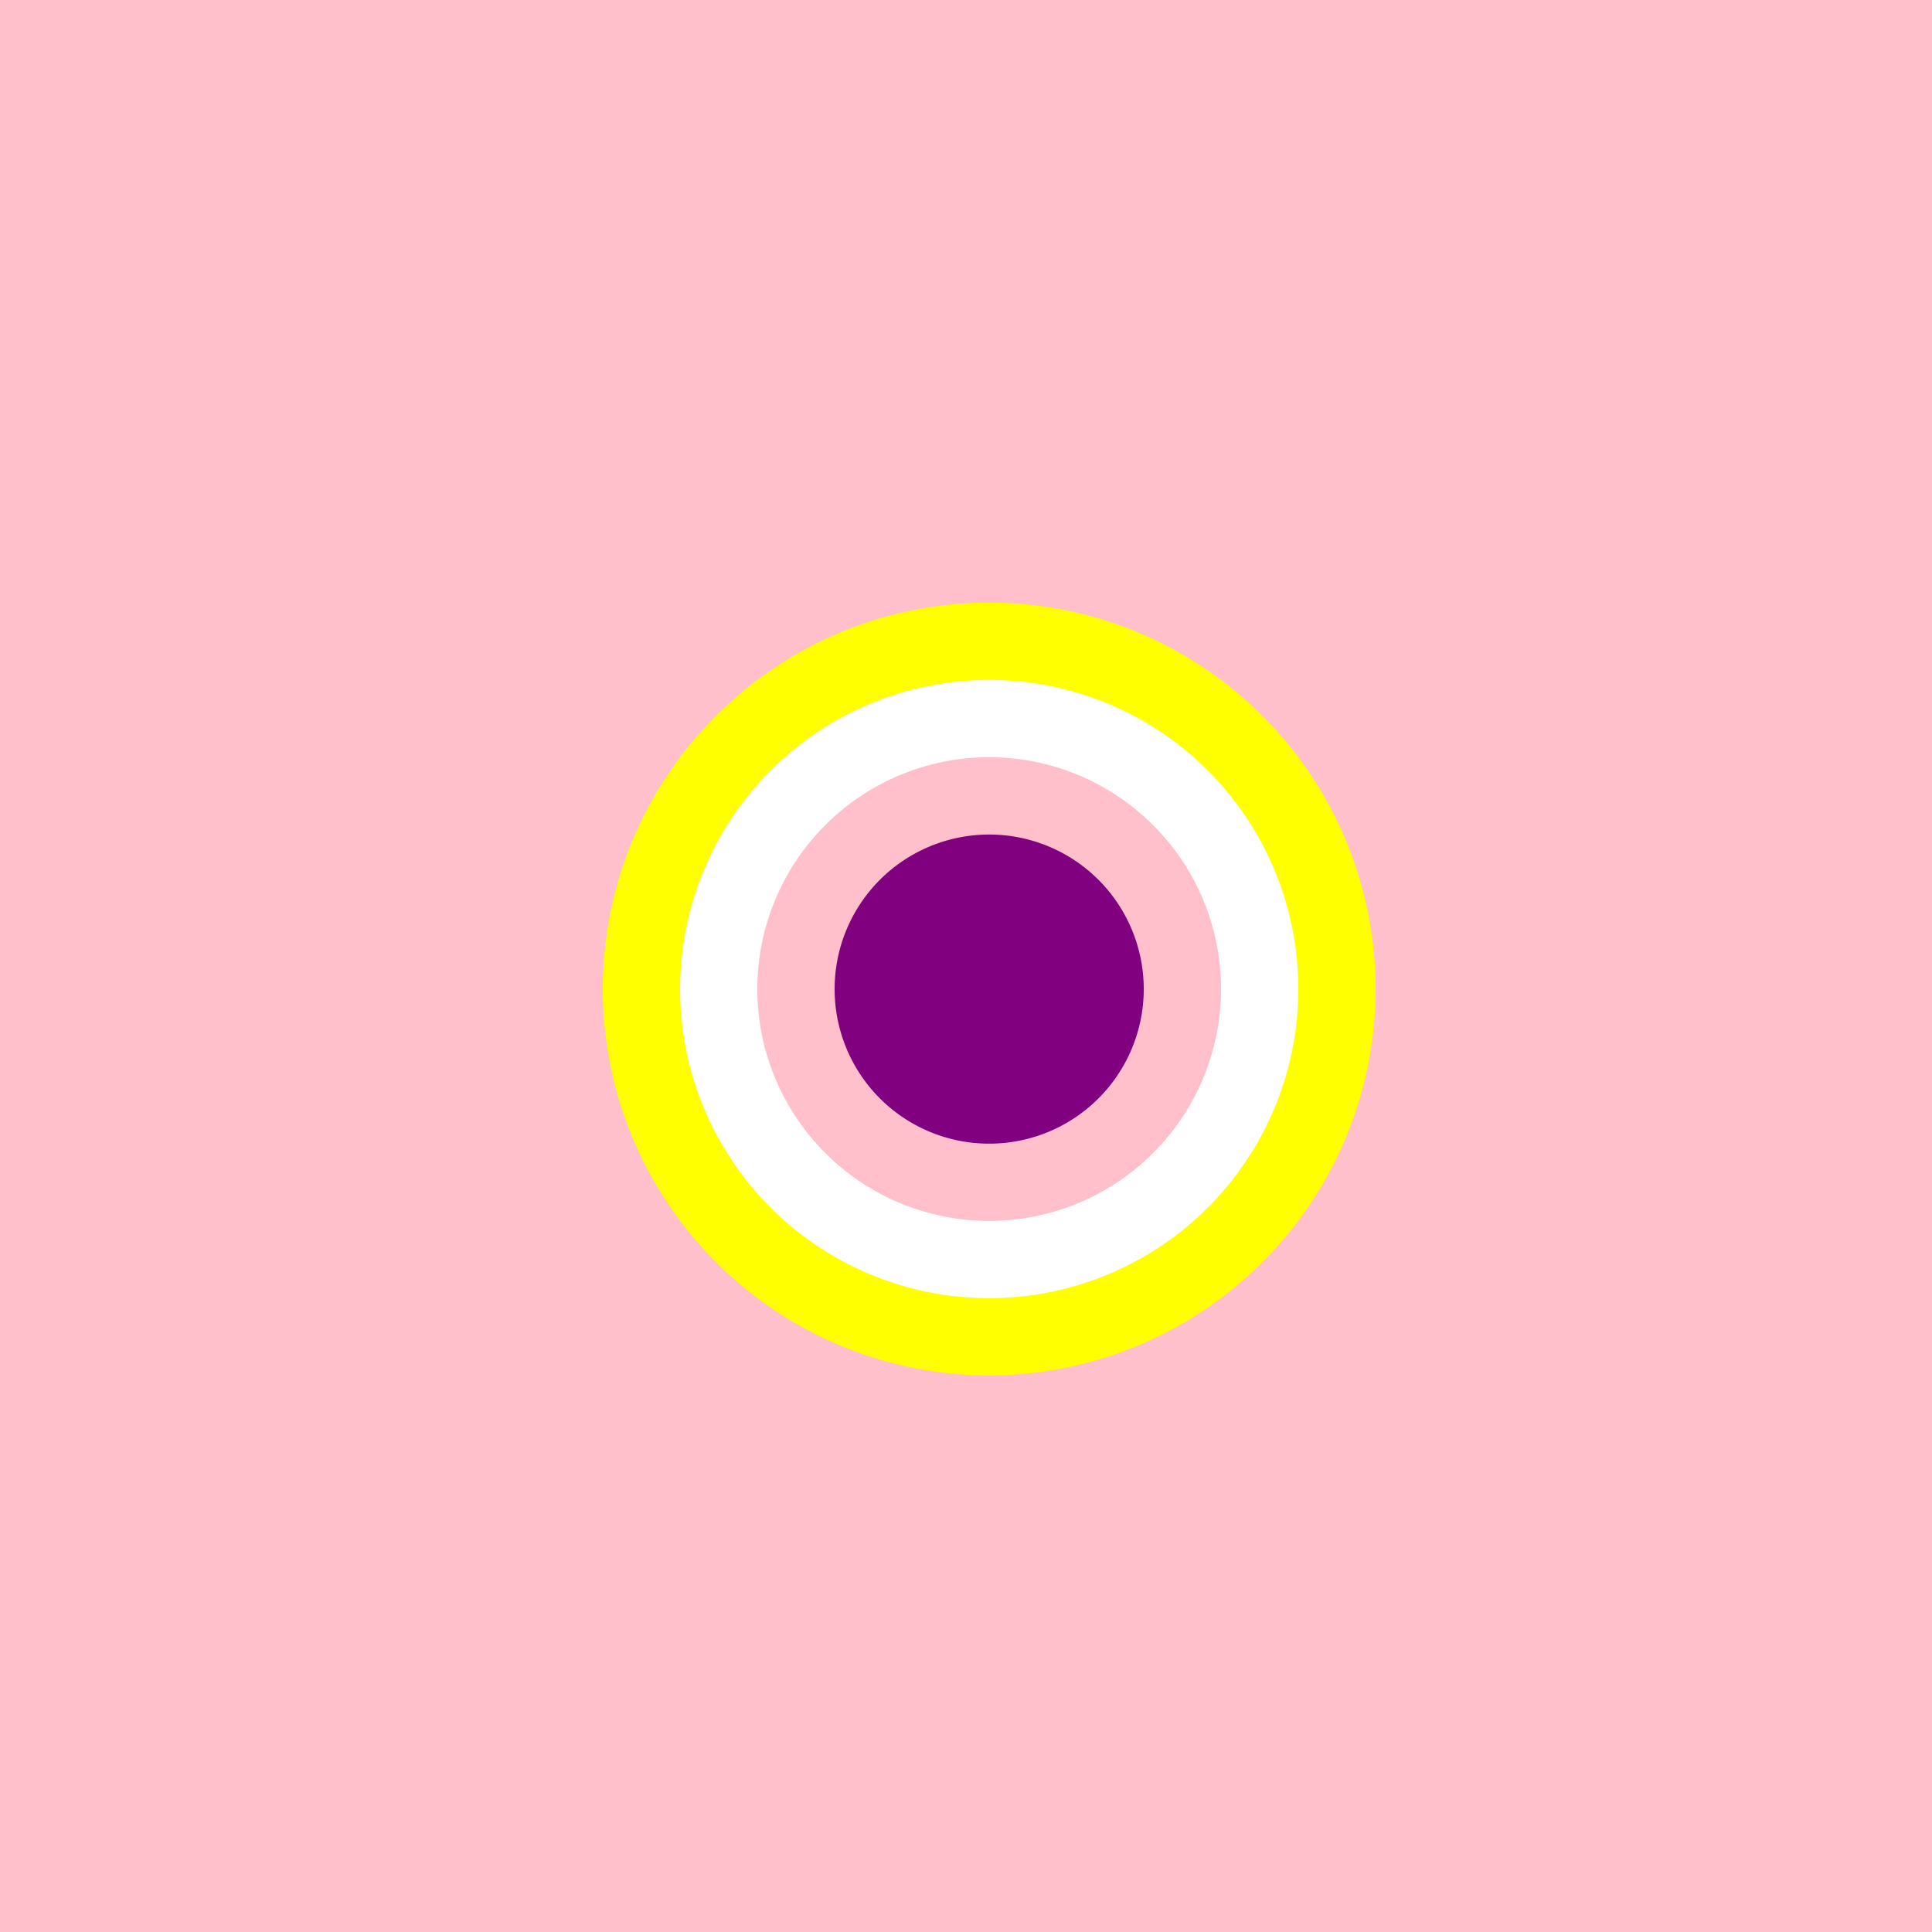
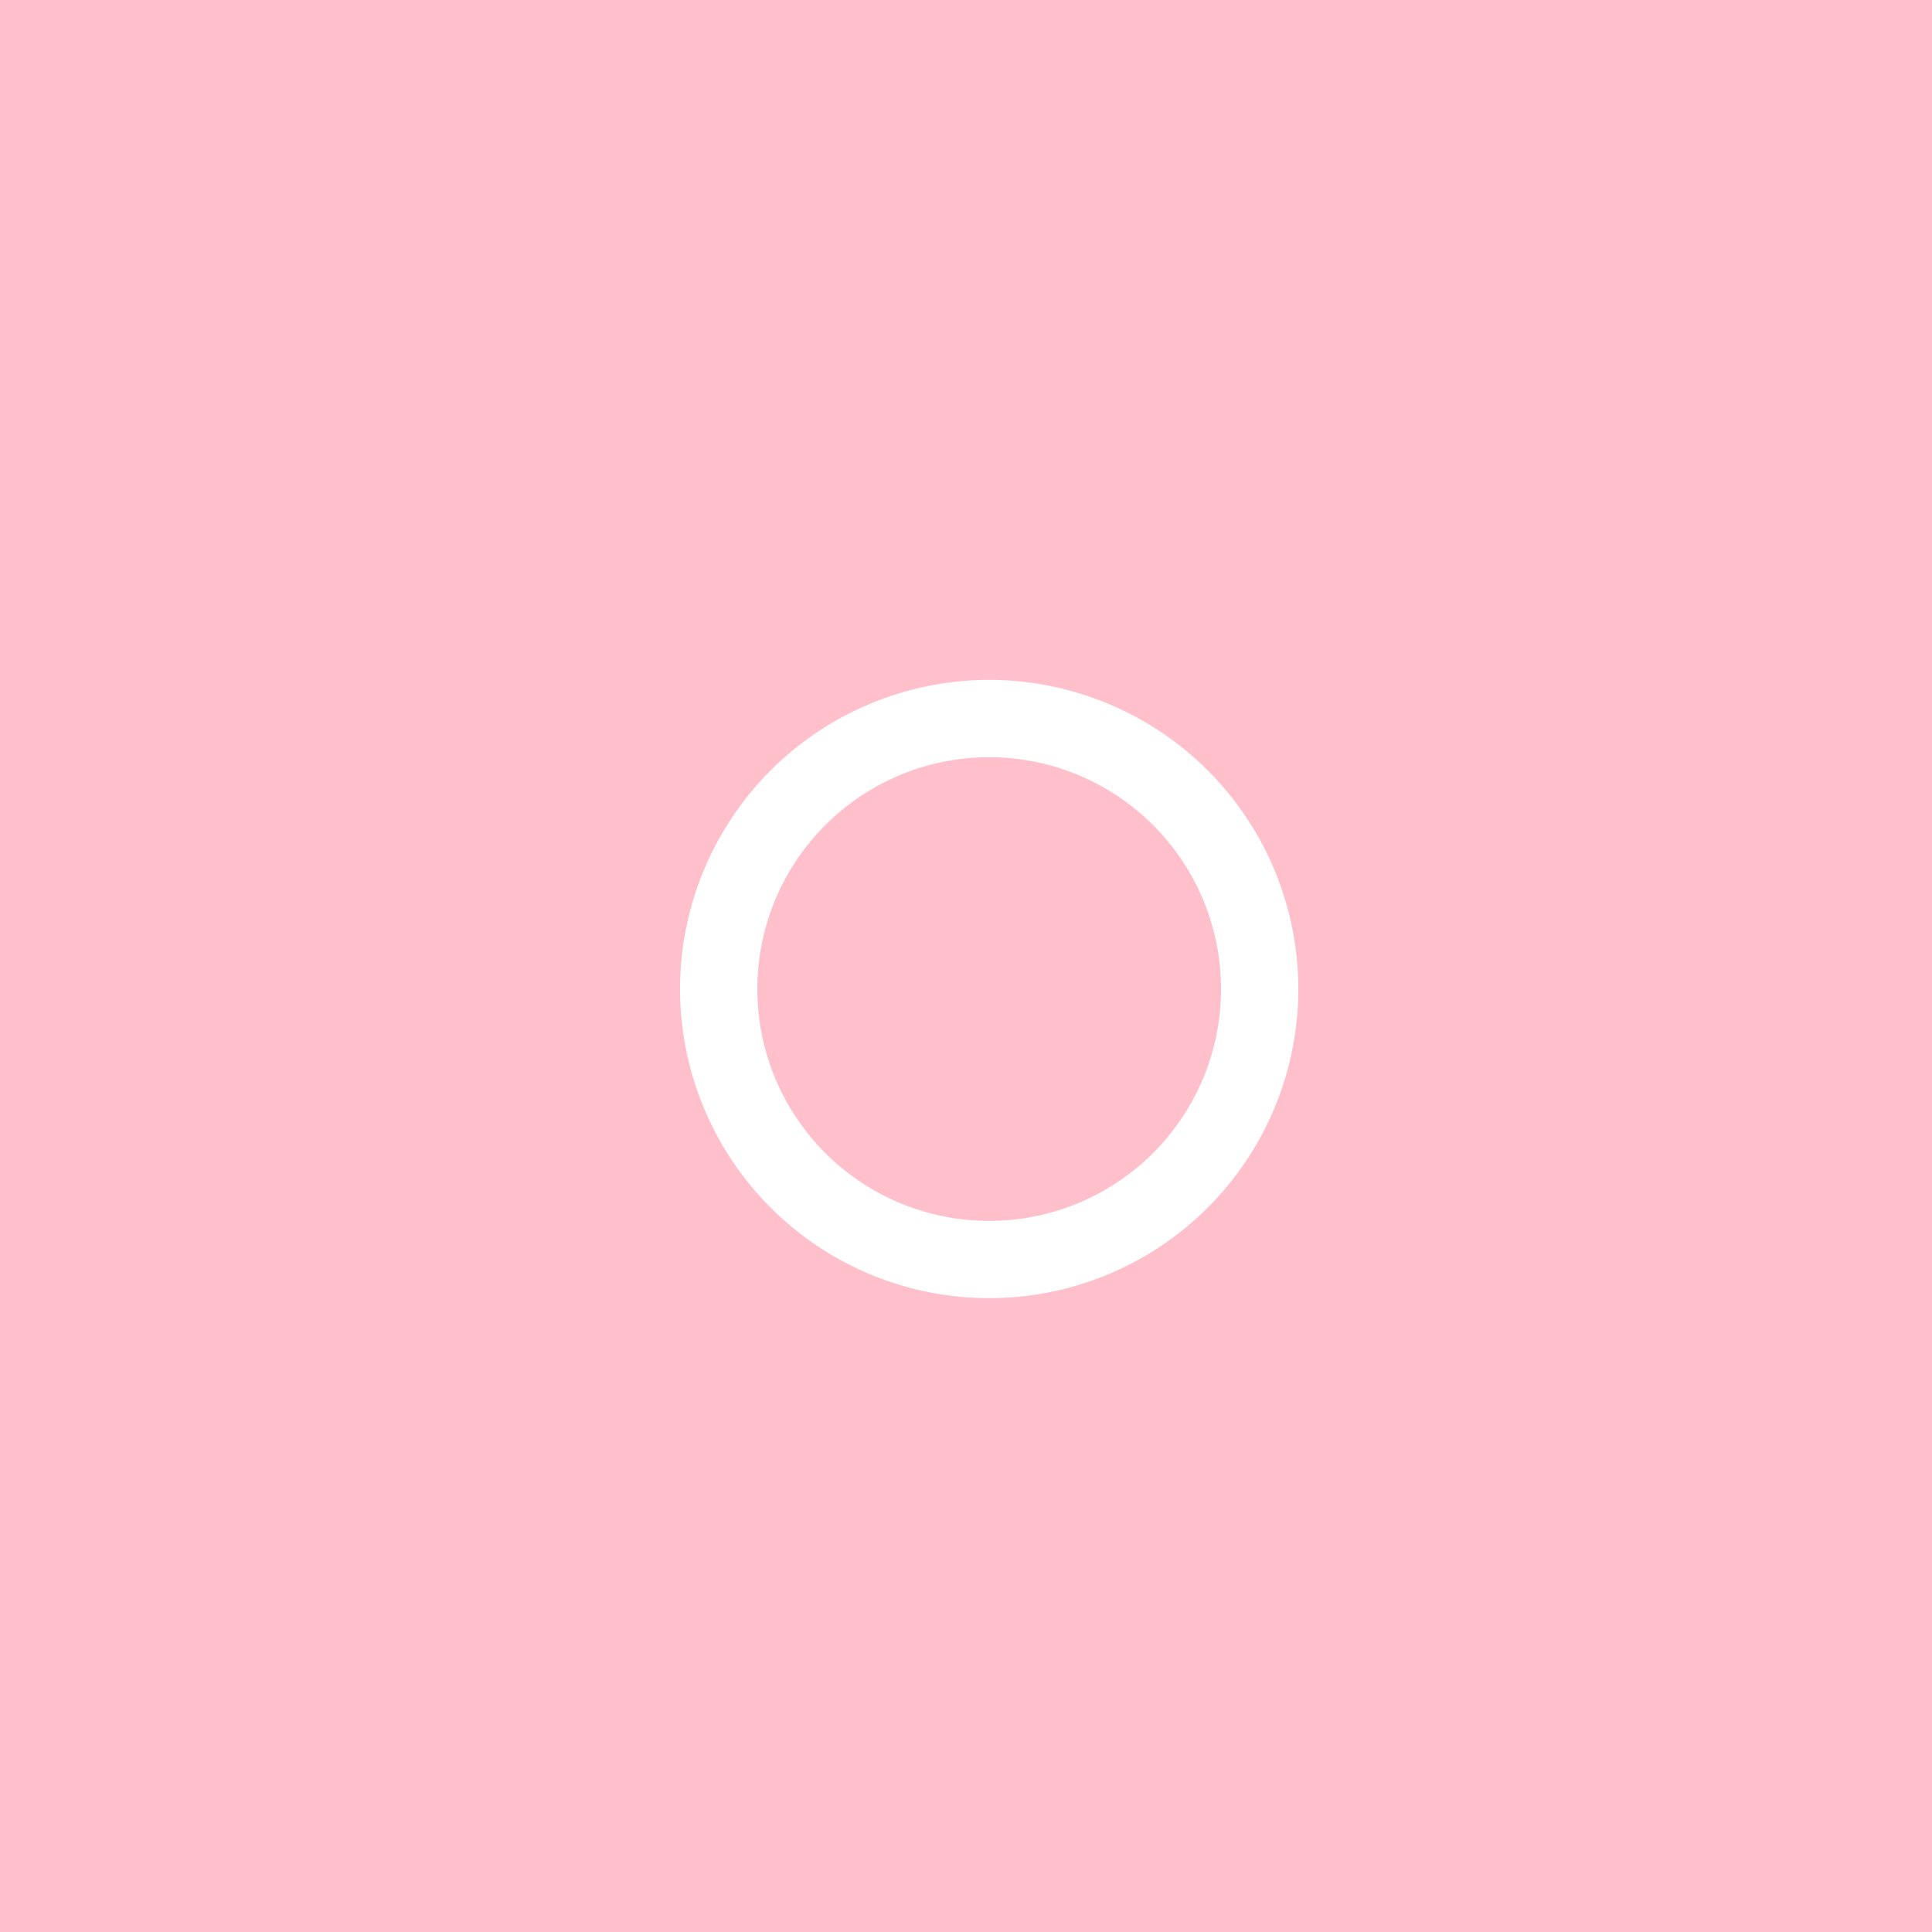
<svg xmlns="http://www.w3.org/2000/svg" width="500" height="500">
  <defs />
  <g>
    <rect fill="pink" stroke="none" x="0" y="0" width="512" height="512" />
-     <path fill="yellow" stroke="none" paint-order="stroke fill markers" d=" M 356 256 A 100 100 0 1 1 356 255.9" />
    <path fill="white" stroke="none" paint-order="stroke fill markers" d=" M 336 256 A 80 80 0 1 1 336 255.92" />
    <path fill="pink" stroke="none" paint-order="stroke fill markers" d=" M 316 256 A 60 60 0 1 1 316 255.94" />
-     <path fill="purple" stroke="none" paint-order="stroke fill markers" d=" M 296 256 A 40 40 0 1 1 296 255.96" />
  </g>
</svg>